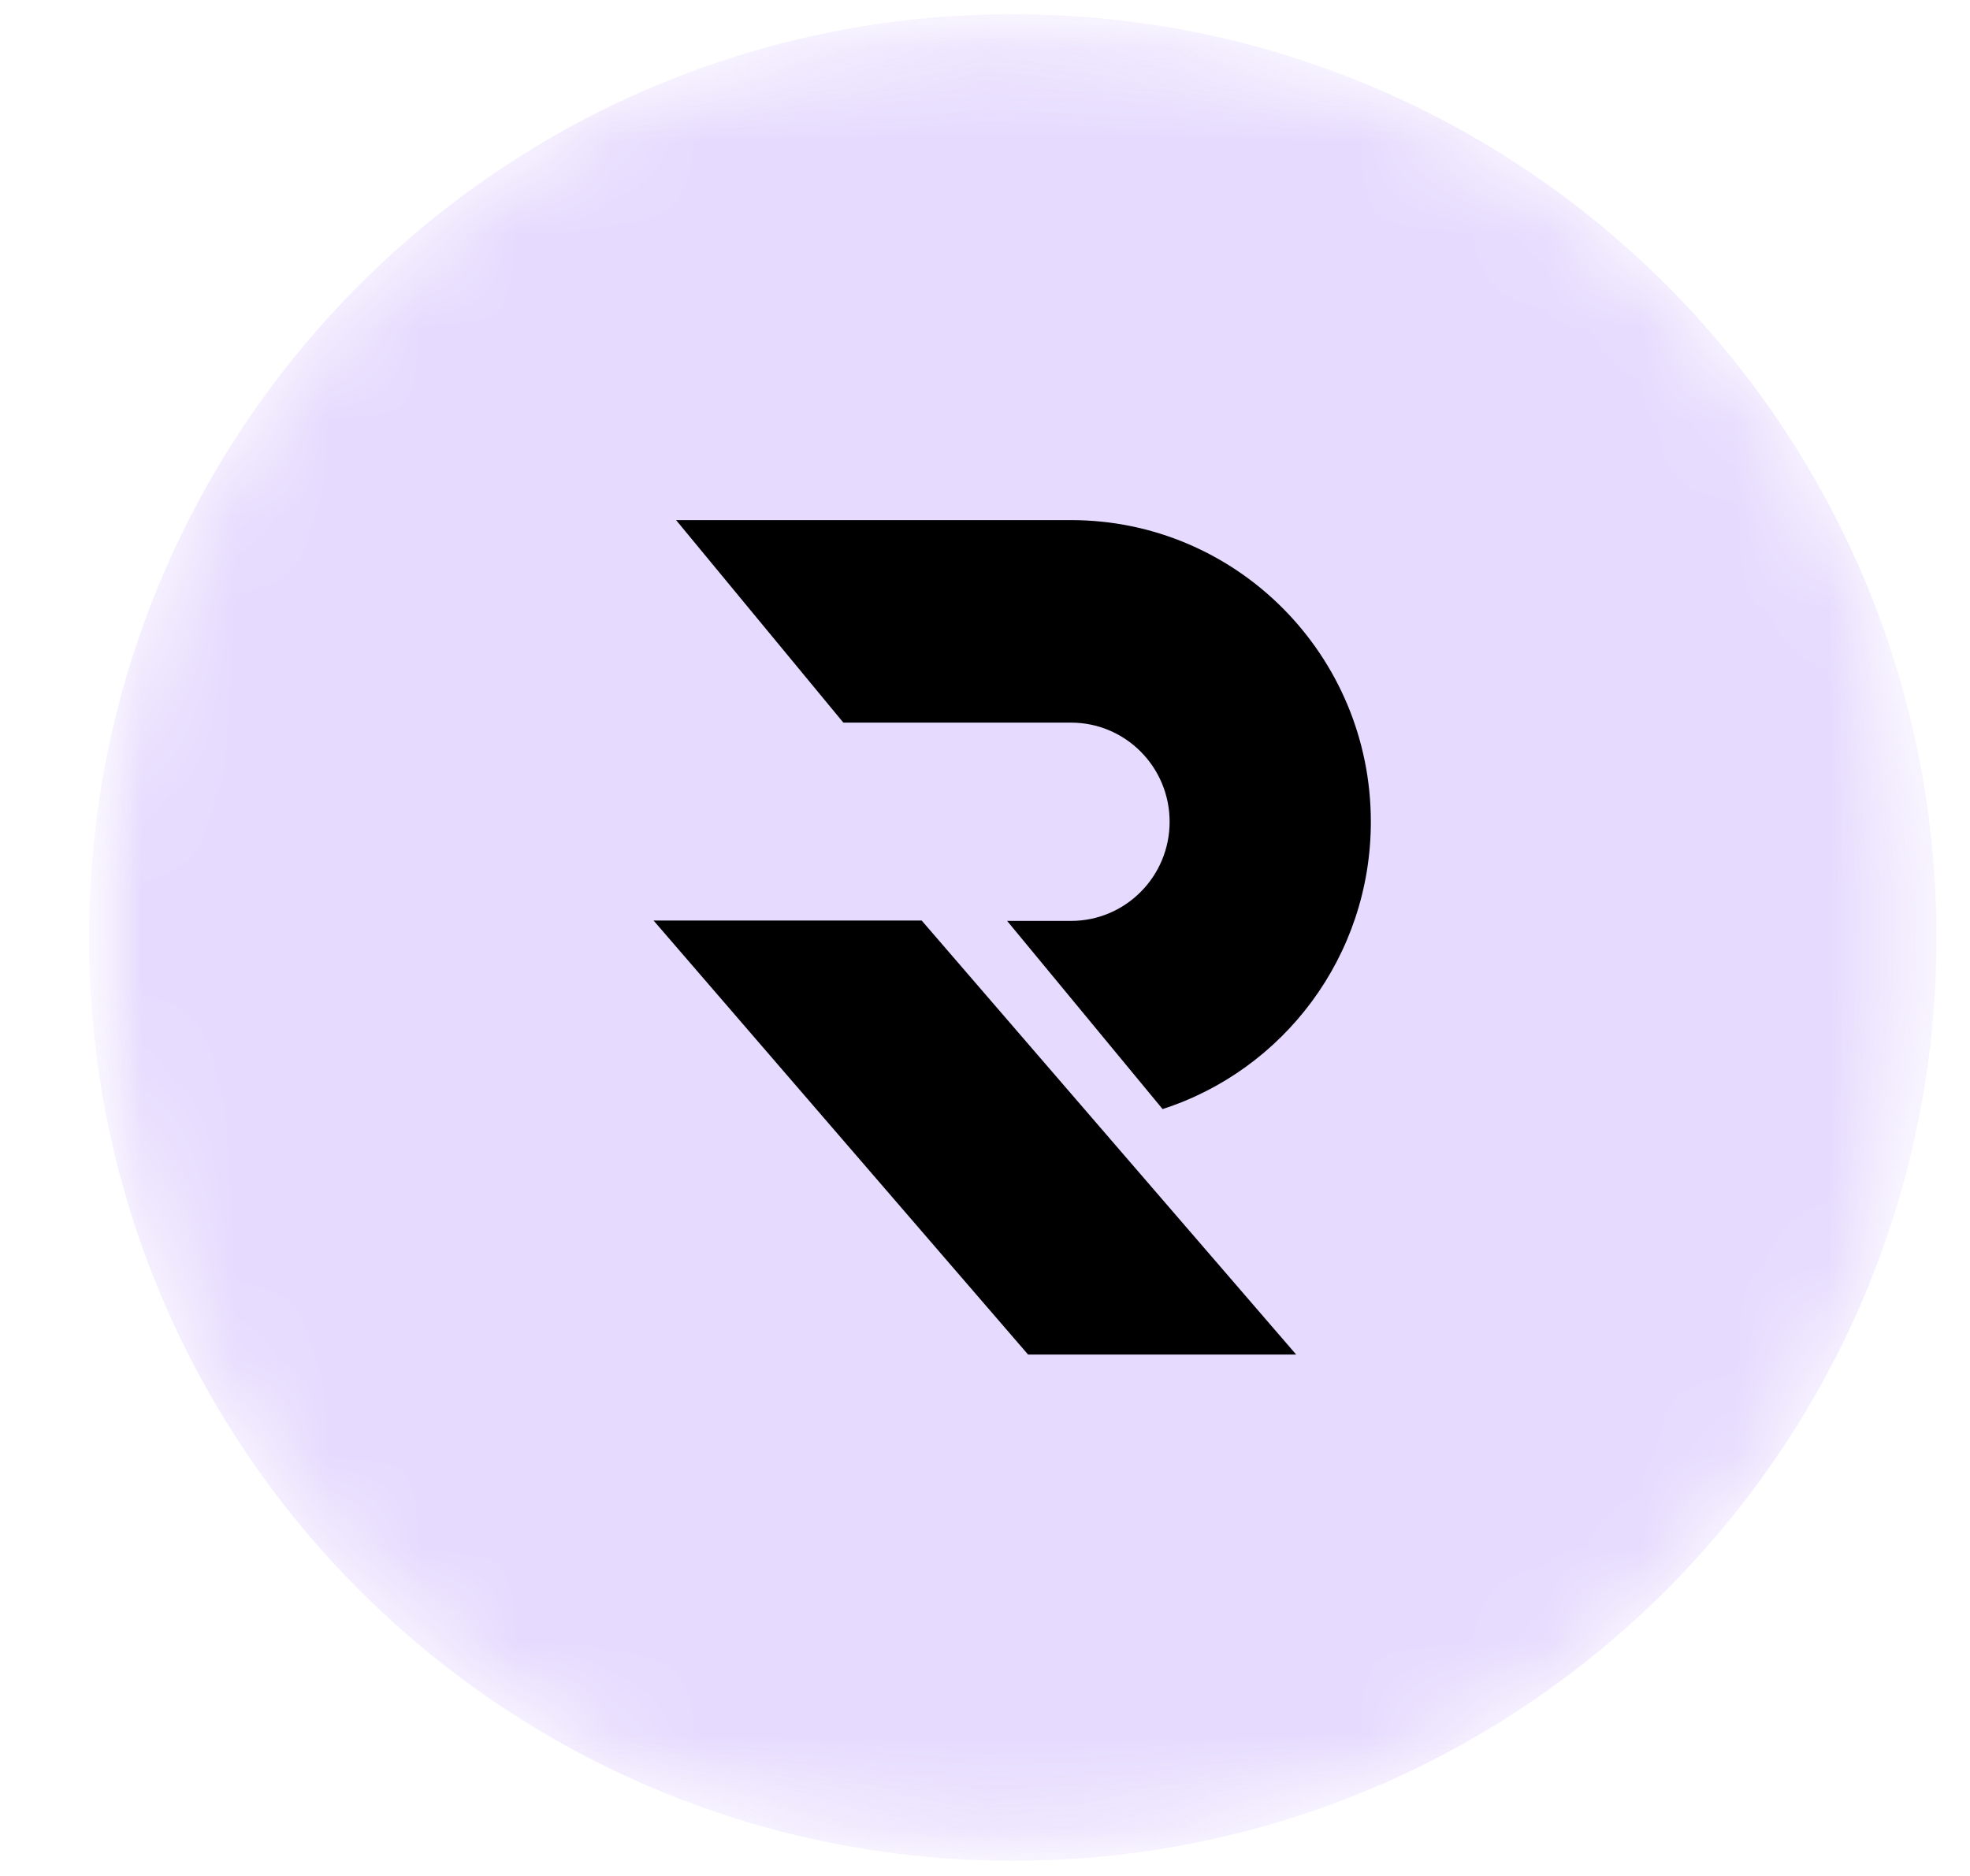
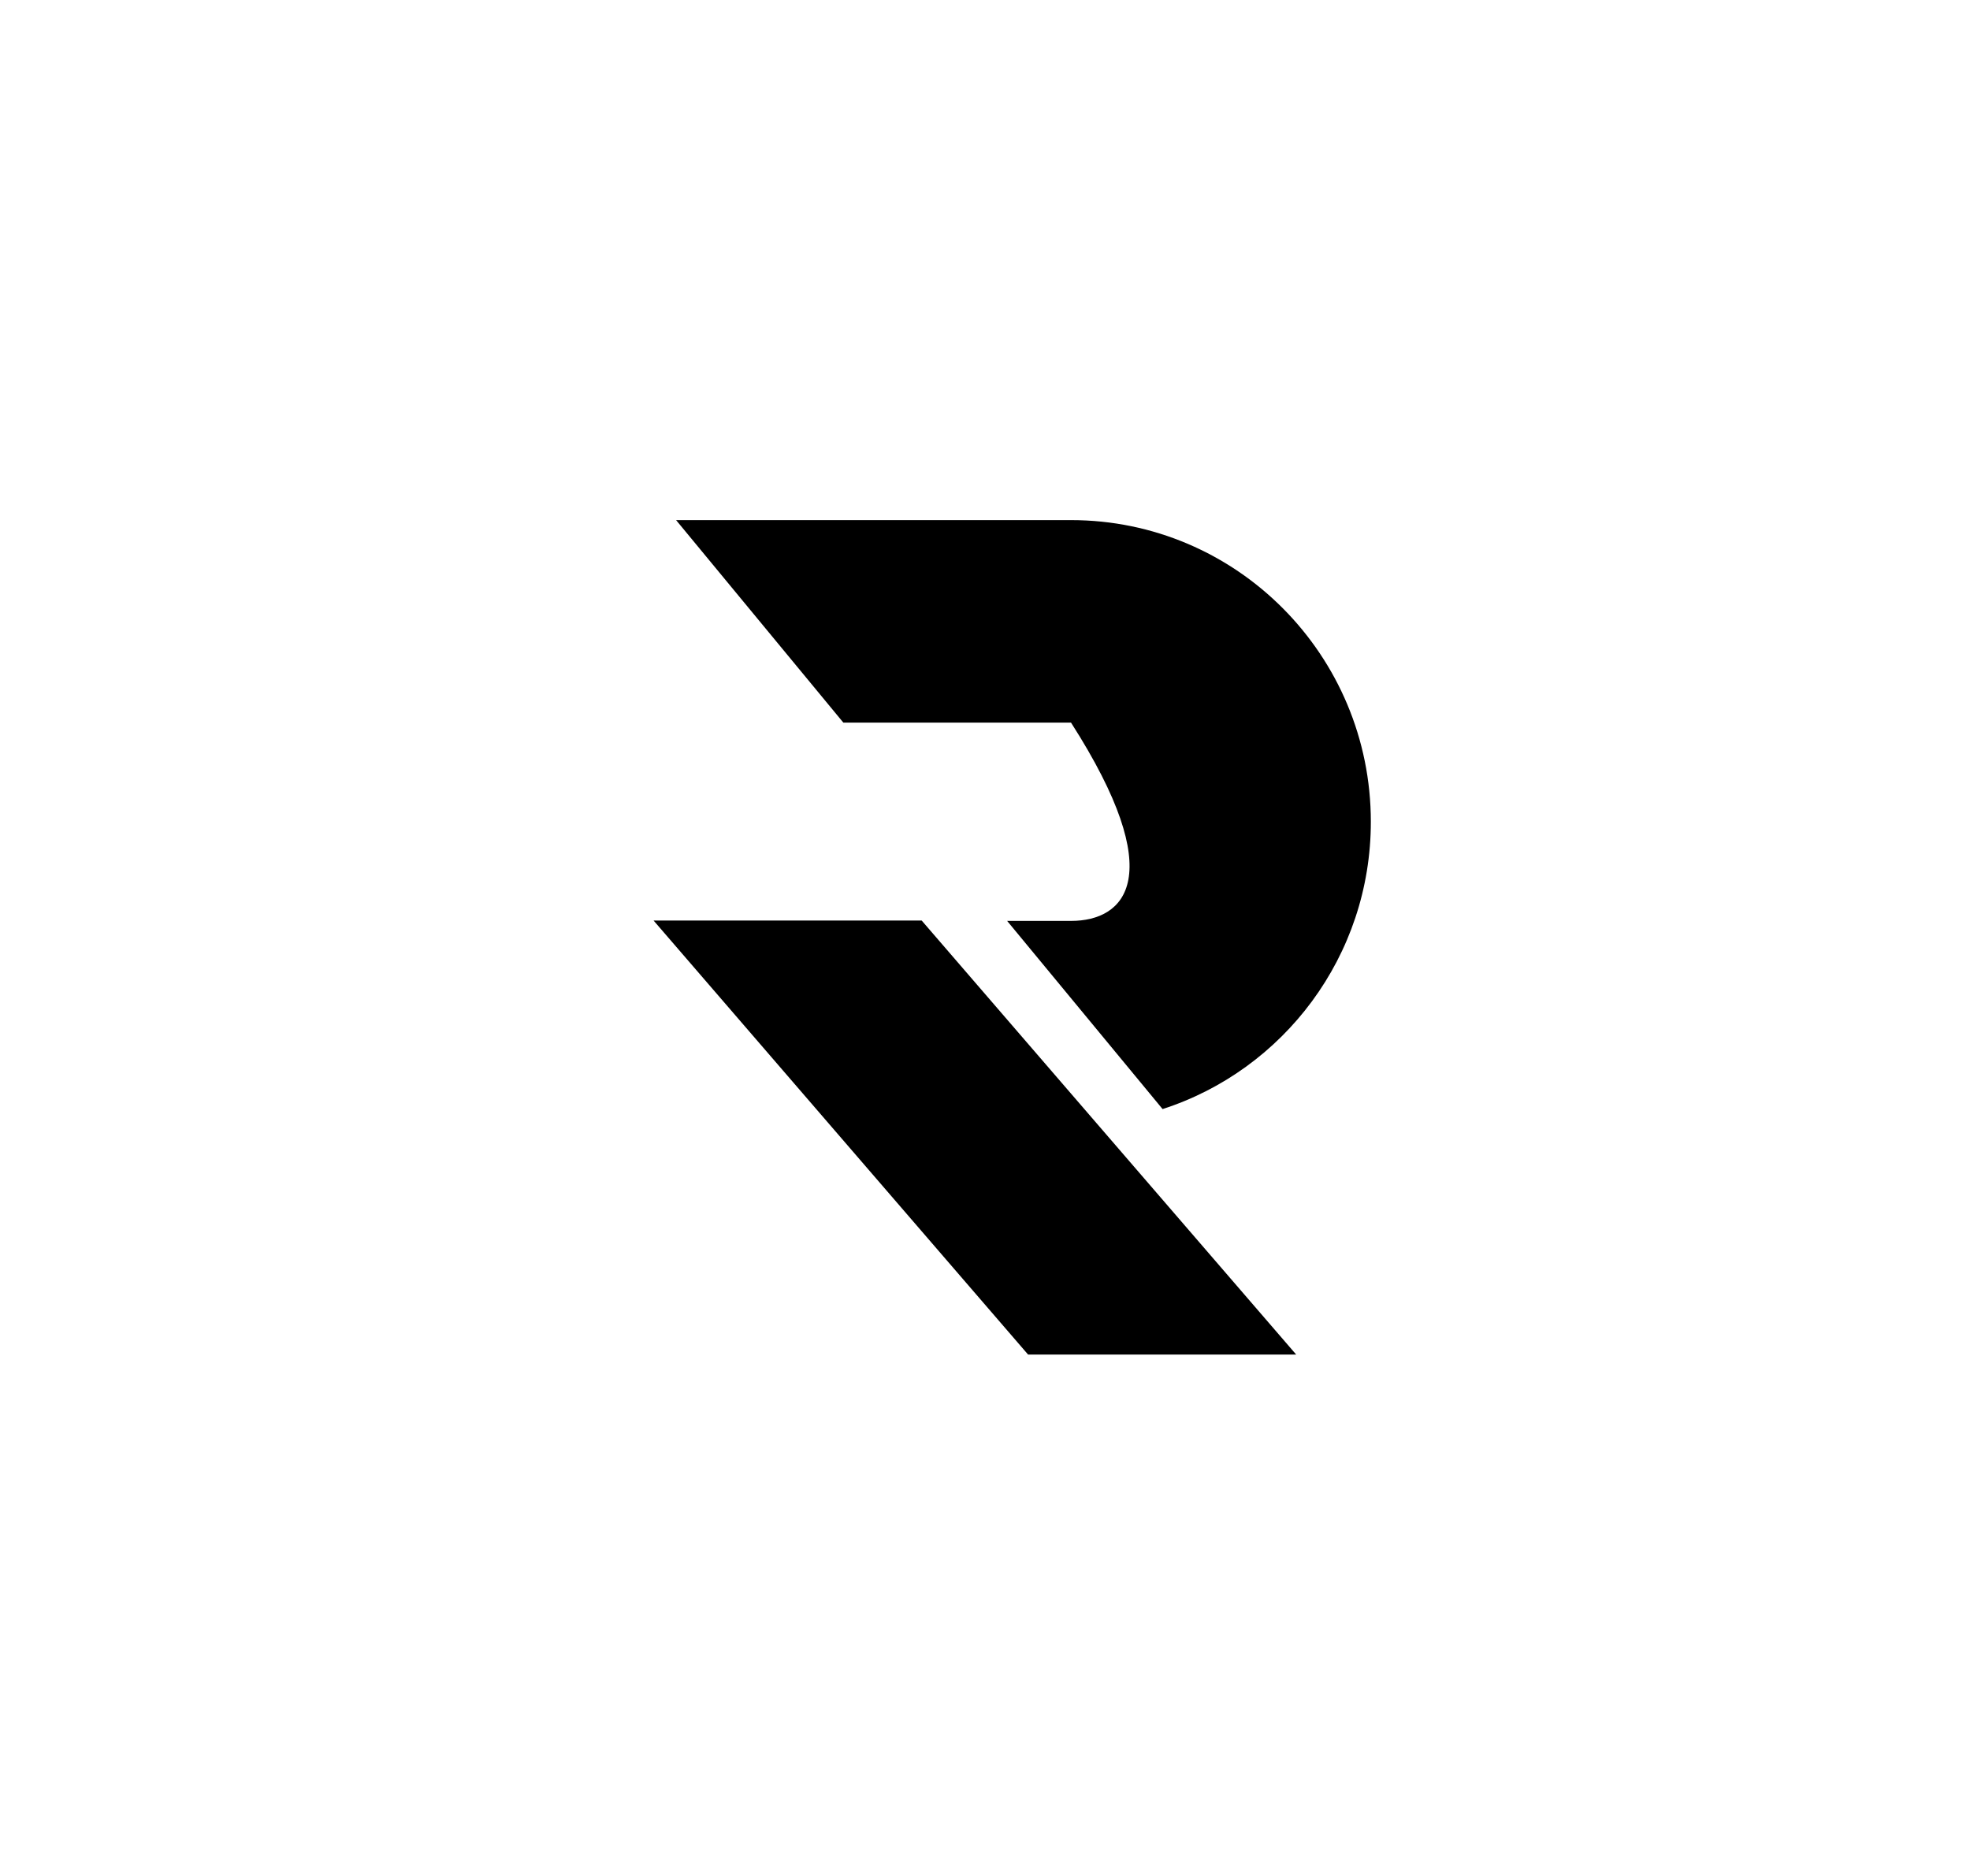
<svg xmlns="http://www.w3.org/2000/svg" width="21" height="20" viewBox="0 0 21 20" fill="none">
  <mask id="mask0_101_30545" style="mask-type:luminance" maskUnits="userSpaceOnUse" x="0" y="0" width="21" height="20">
    <path d="M20.647 0.157H0.953V19.843H20.647V0.157Z" fill="white" />
  </mask>
  <g mask="url(#mask0_101_30545)">
    <mask id="mask1_101_30545" style="mask-type:alpha" maskUnits="userSpaceOnUse" x="0" y="0" width="21" height="20">
      <path d="M10.796 19.838C16.234 19.838 20.643 15.431 20.643 9.995C20.643 4.559 16.234 0.151 10.796 0.151C5.358 0.151 0.949 4.559 0.949 9.995C0.949 15.431 5.358 19.838 10.796 19.838Z" fill="#0038FF" />
    </mask>
    <g mask="url(#mask1_101_30545)">
-       <path d="M10.796 19.838C16.234 19.838 20.643 15.431 20.643 9.995C20.643 4.559 16.234 0.151 10.796 0.151C5.358 0.151 0.949 4.559 0.949 9.995C0.949 15.431 5.358 19.838 10.796 19.838Z" fill="#E6DAFE" />
      <path d="M6.967 9.814H9.825L13.817 14.441H10.959L6.967 9.814Z" fill="black" />
-       <path fill-rule="evenodd" clip-rule="evenodd" d="M12.393 11.824C13.681 11.409 14.613 10.194 14.613 8.761C14.613 6.985 13.182 5.545 11.417 5.545H7.207L8.99 7.704H11.417C11.997 7.704 12.468 8.177 12.468 8.761C12.468 9.345 11.997 9.818 11.417 9.818H10.736L12.393 11.824Z" fill="black" />
+       <path fill-rule="evenodd" clip-rule="evenodd" d="M12.393 11.824C13.681 11.409 14.613 10.194 14.613 8.761C14.613 6.985 13.182 5.545 11.417 5.545H7.207L8.99 7.704H11.417C12.468 9.345 11.997 9.818 11.417 9.818H10.736L12.393 11.824Z" fill="black" />
    </g>
  </g>
</svg>